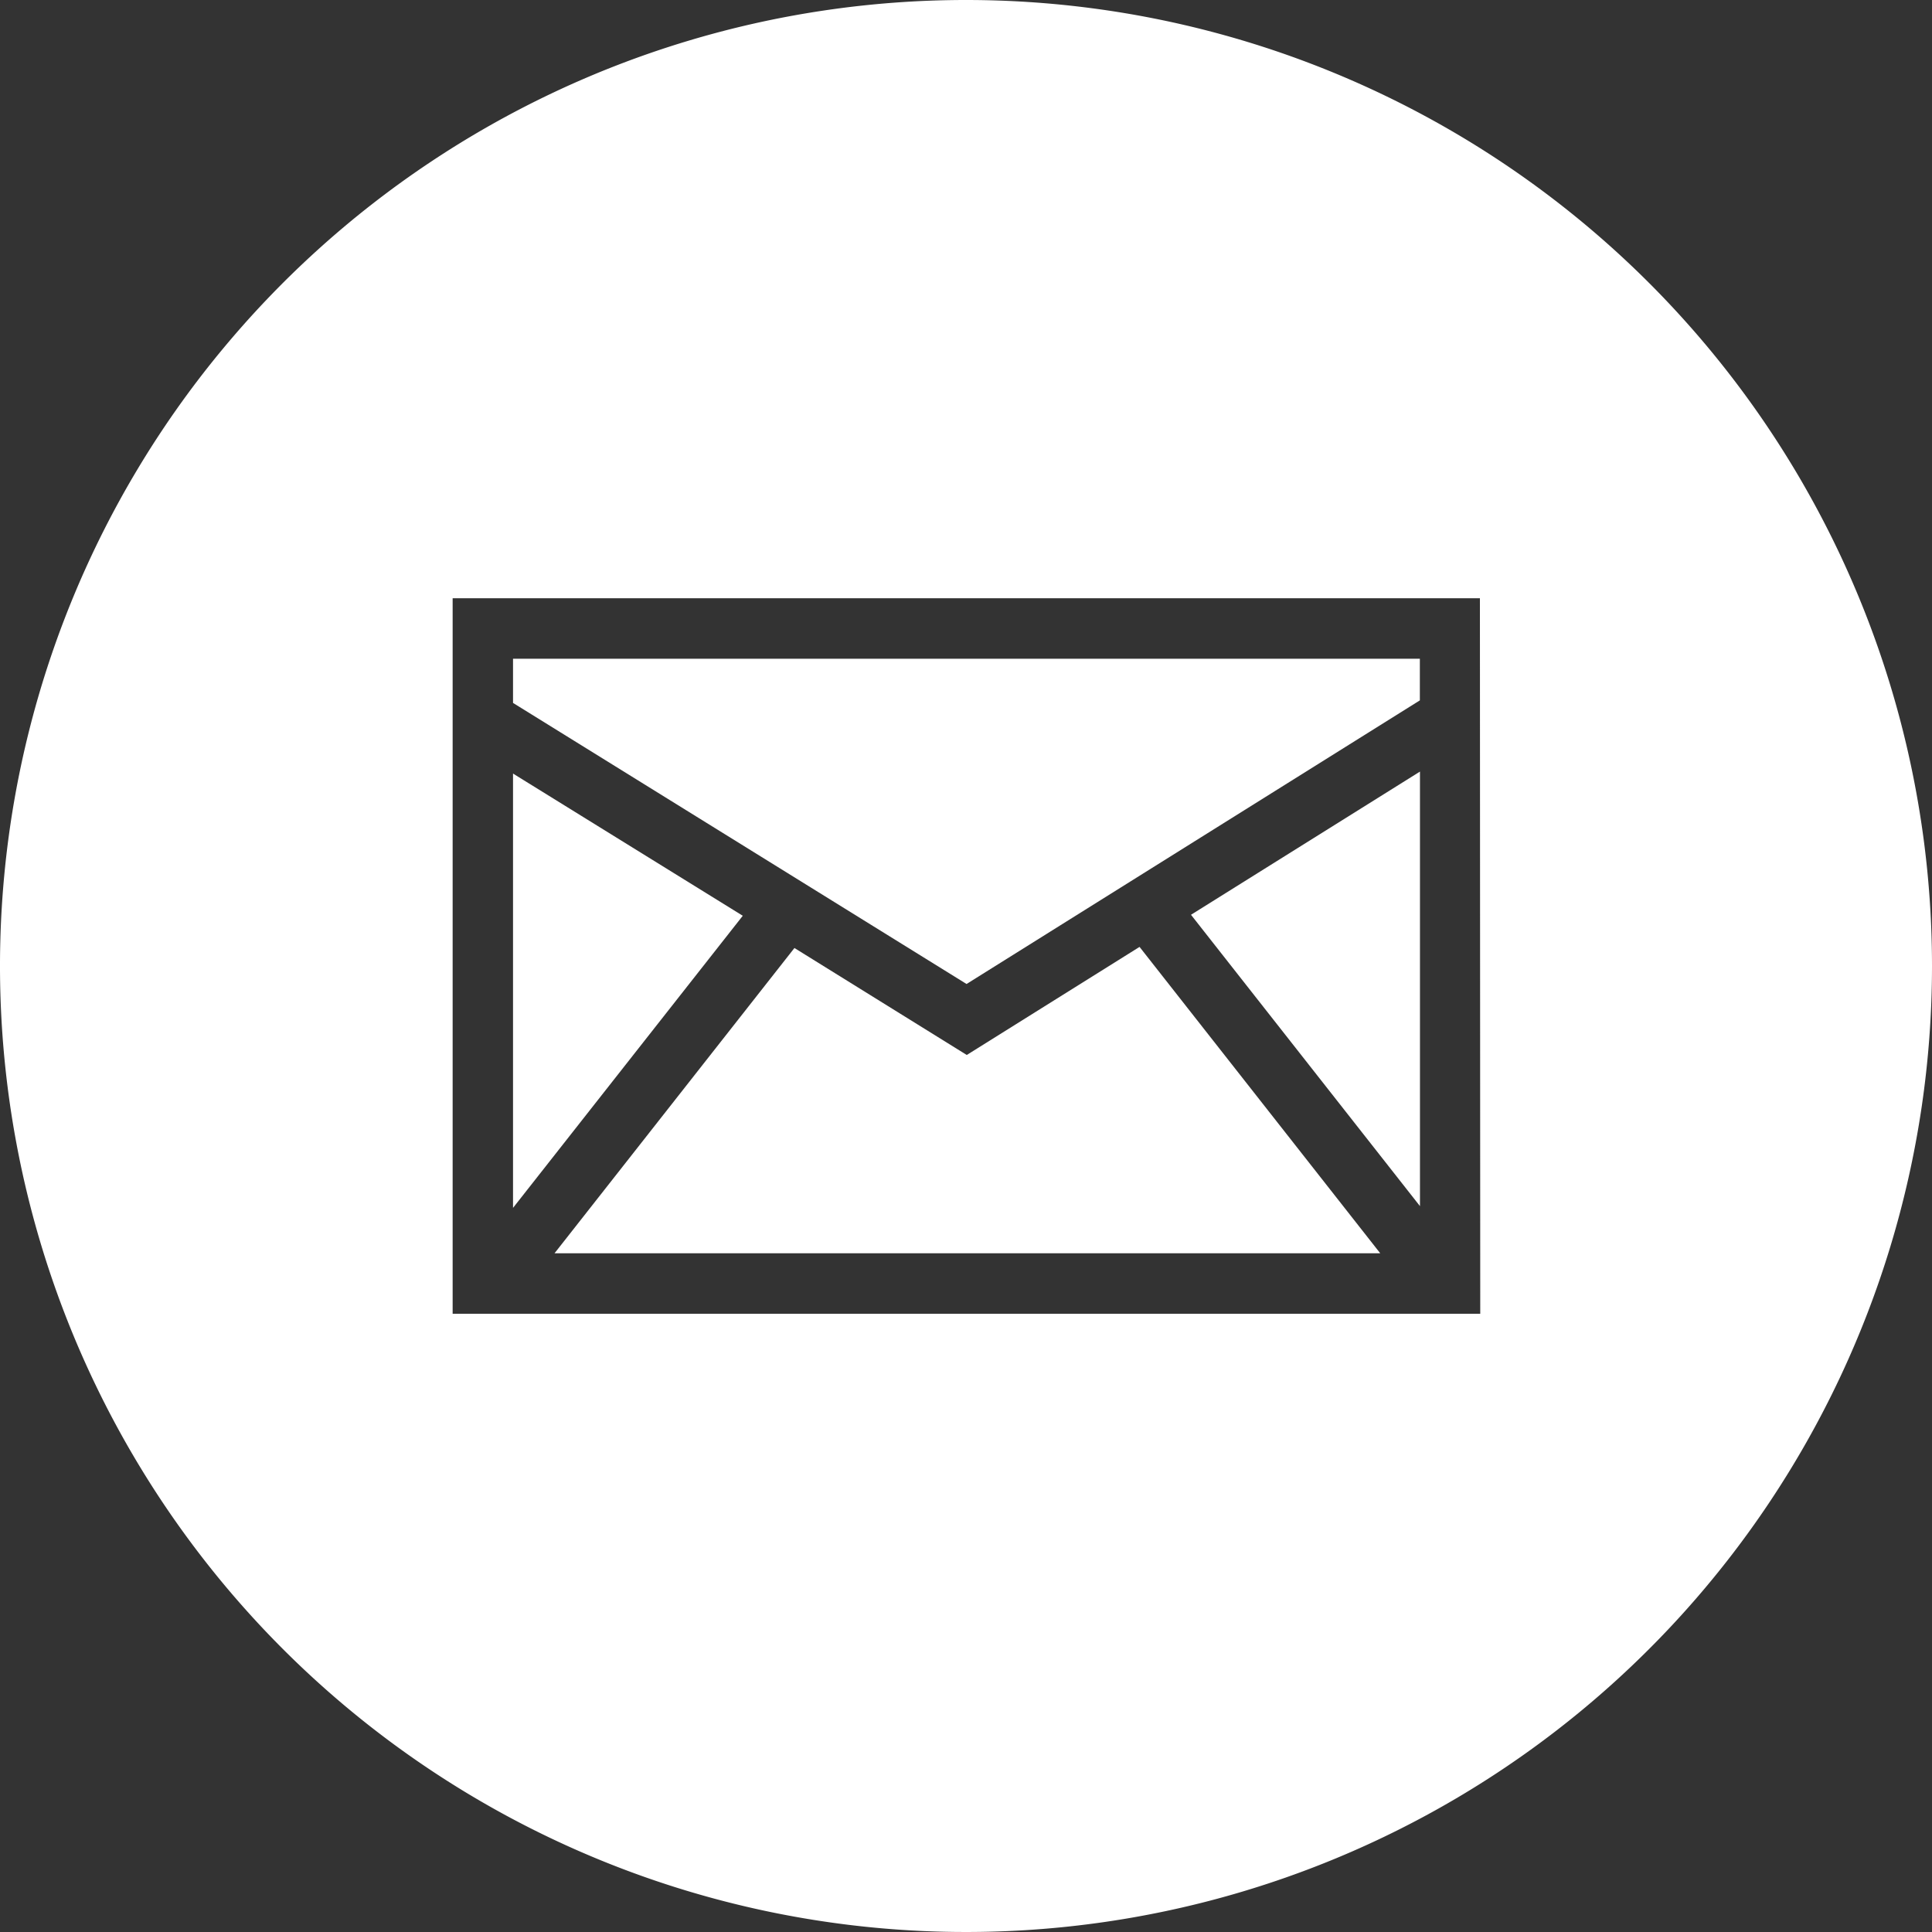
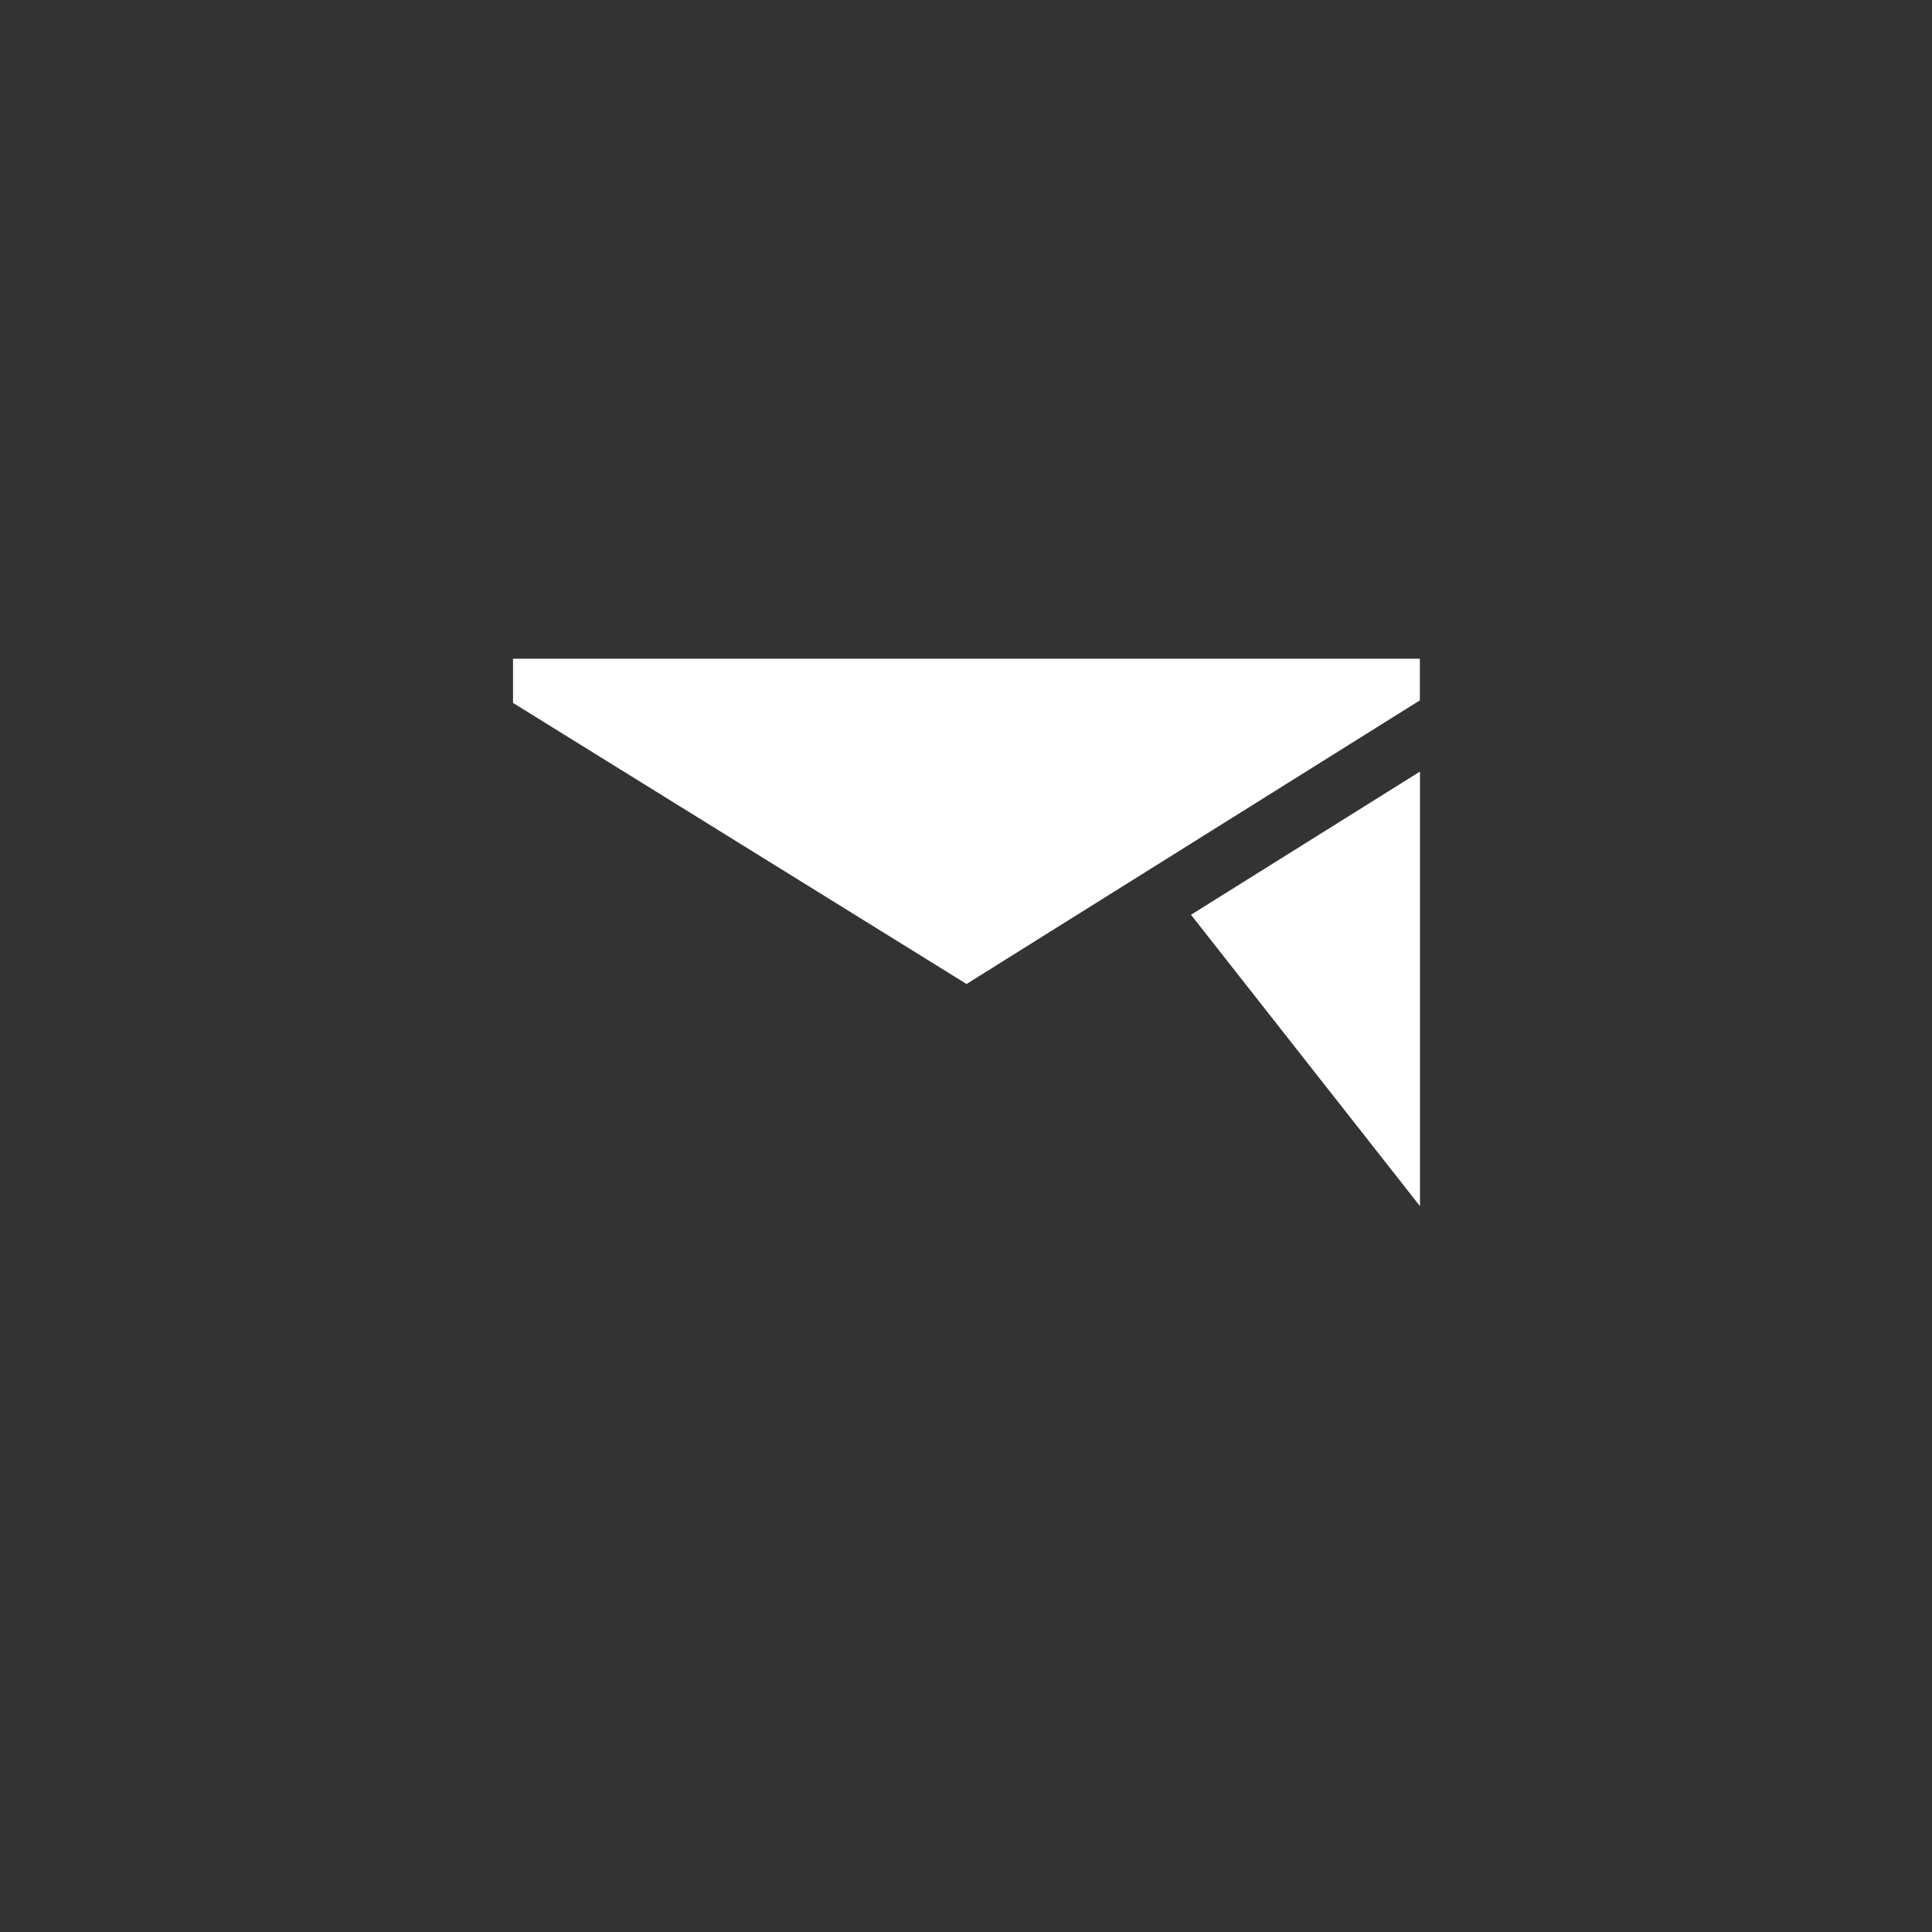
<svg xmlns="http://www.w3.org/2000/svg" id="c1" width="17.5" height="17.5" viewBox="0 0 17.5 17.5">
  <rect x="0" y="0" width="17.5" height="17.5" fill="#333333" stroke="none" />
  <g id="Group_173" data-name="Group 173">
    <path id="Path_134" data-name="Path 134" d="M19.726,14.076,21.8,16.715V12.779Z" transform="translate(-8.938 -5.79)" fill="#fff" />
-     <path id="Path_135" data-name="Path 135" d="M11.357,15.694,9.184,18.459h7.479l-2.18-2.775-1.565.979Z" transform="translate(-4.161 -7.107)" fill="#fff" />
-     <path id="Path_136" data-name="Path 136" d="M8.5,16.746,10.581,14.1,8.5,12.812Z" transform="translate(-3.853 -5.805)" fill="#fff" />
-     <path id="Path_137" data-name="Path 137" d="M8.75,0A8.75,8.75,0,1,0,17.5,8.75,8.75,8.75,0,0,0,8.75,0Zm4.658,11.9H4.1V5.419h9.305Z" fill="#fff" />
    <path id="Path_138" data-name="Path 138" d="M12.608,13.856l4.106-2.569v-.377H8.5v.4Z" transform="translate(-3.853 -4.943)" fill="#fff" />
  </g>
</svg>